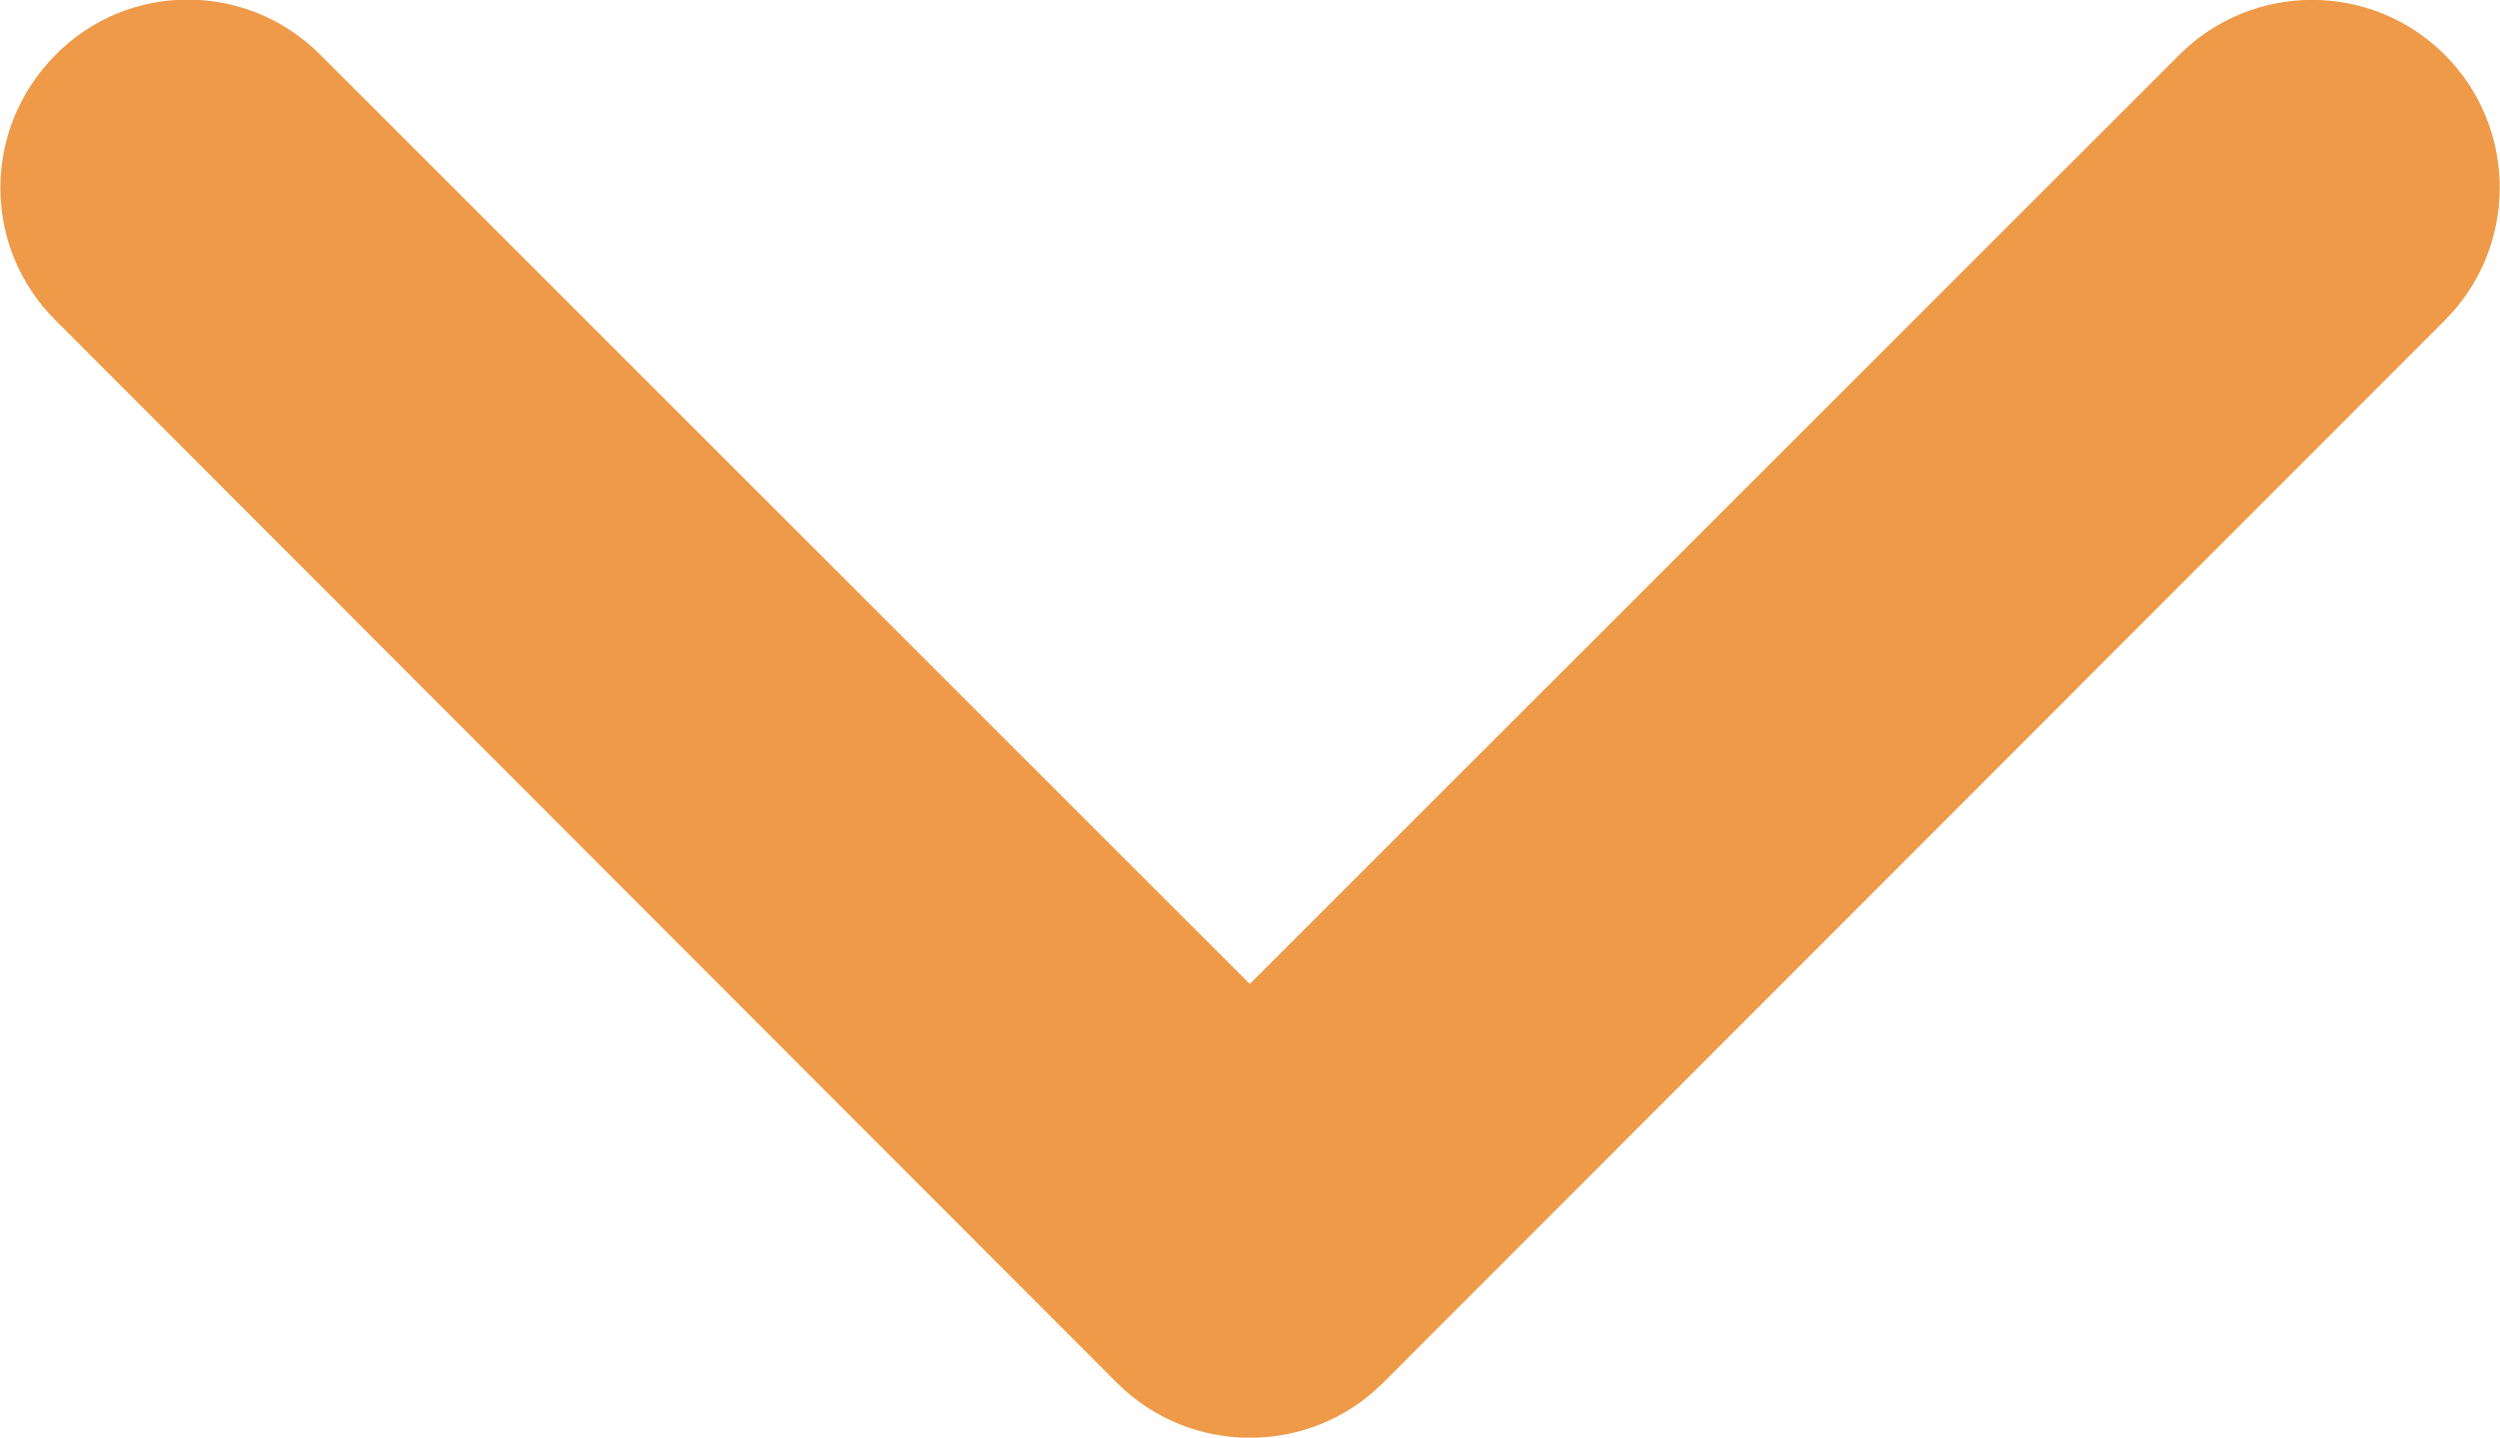
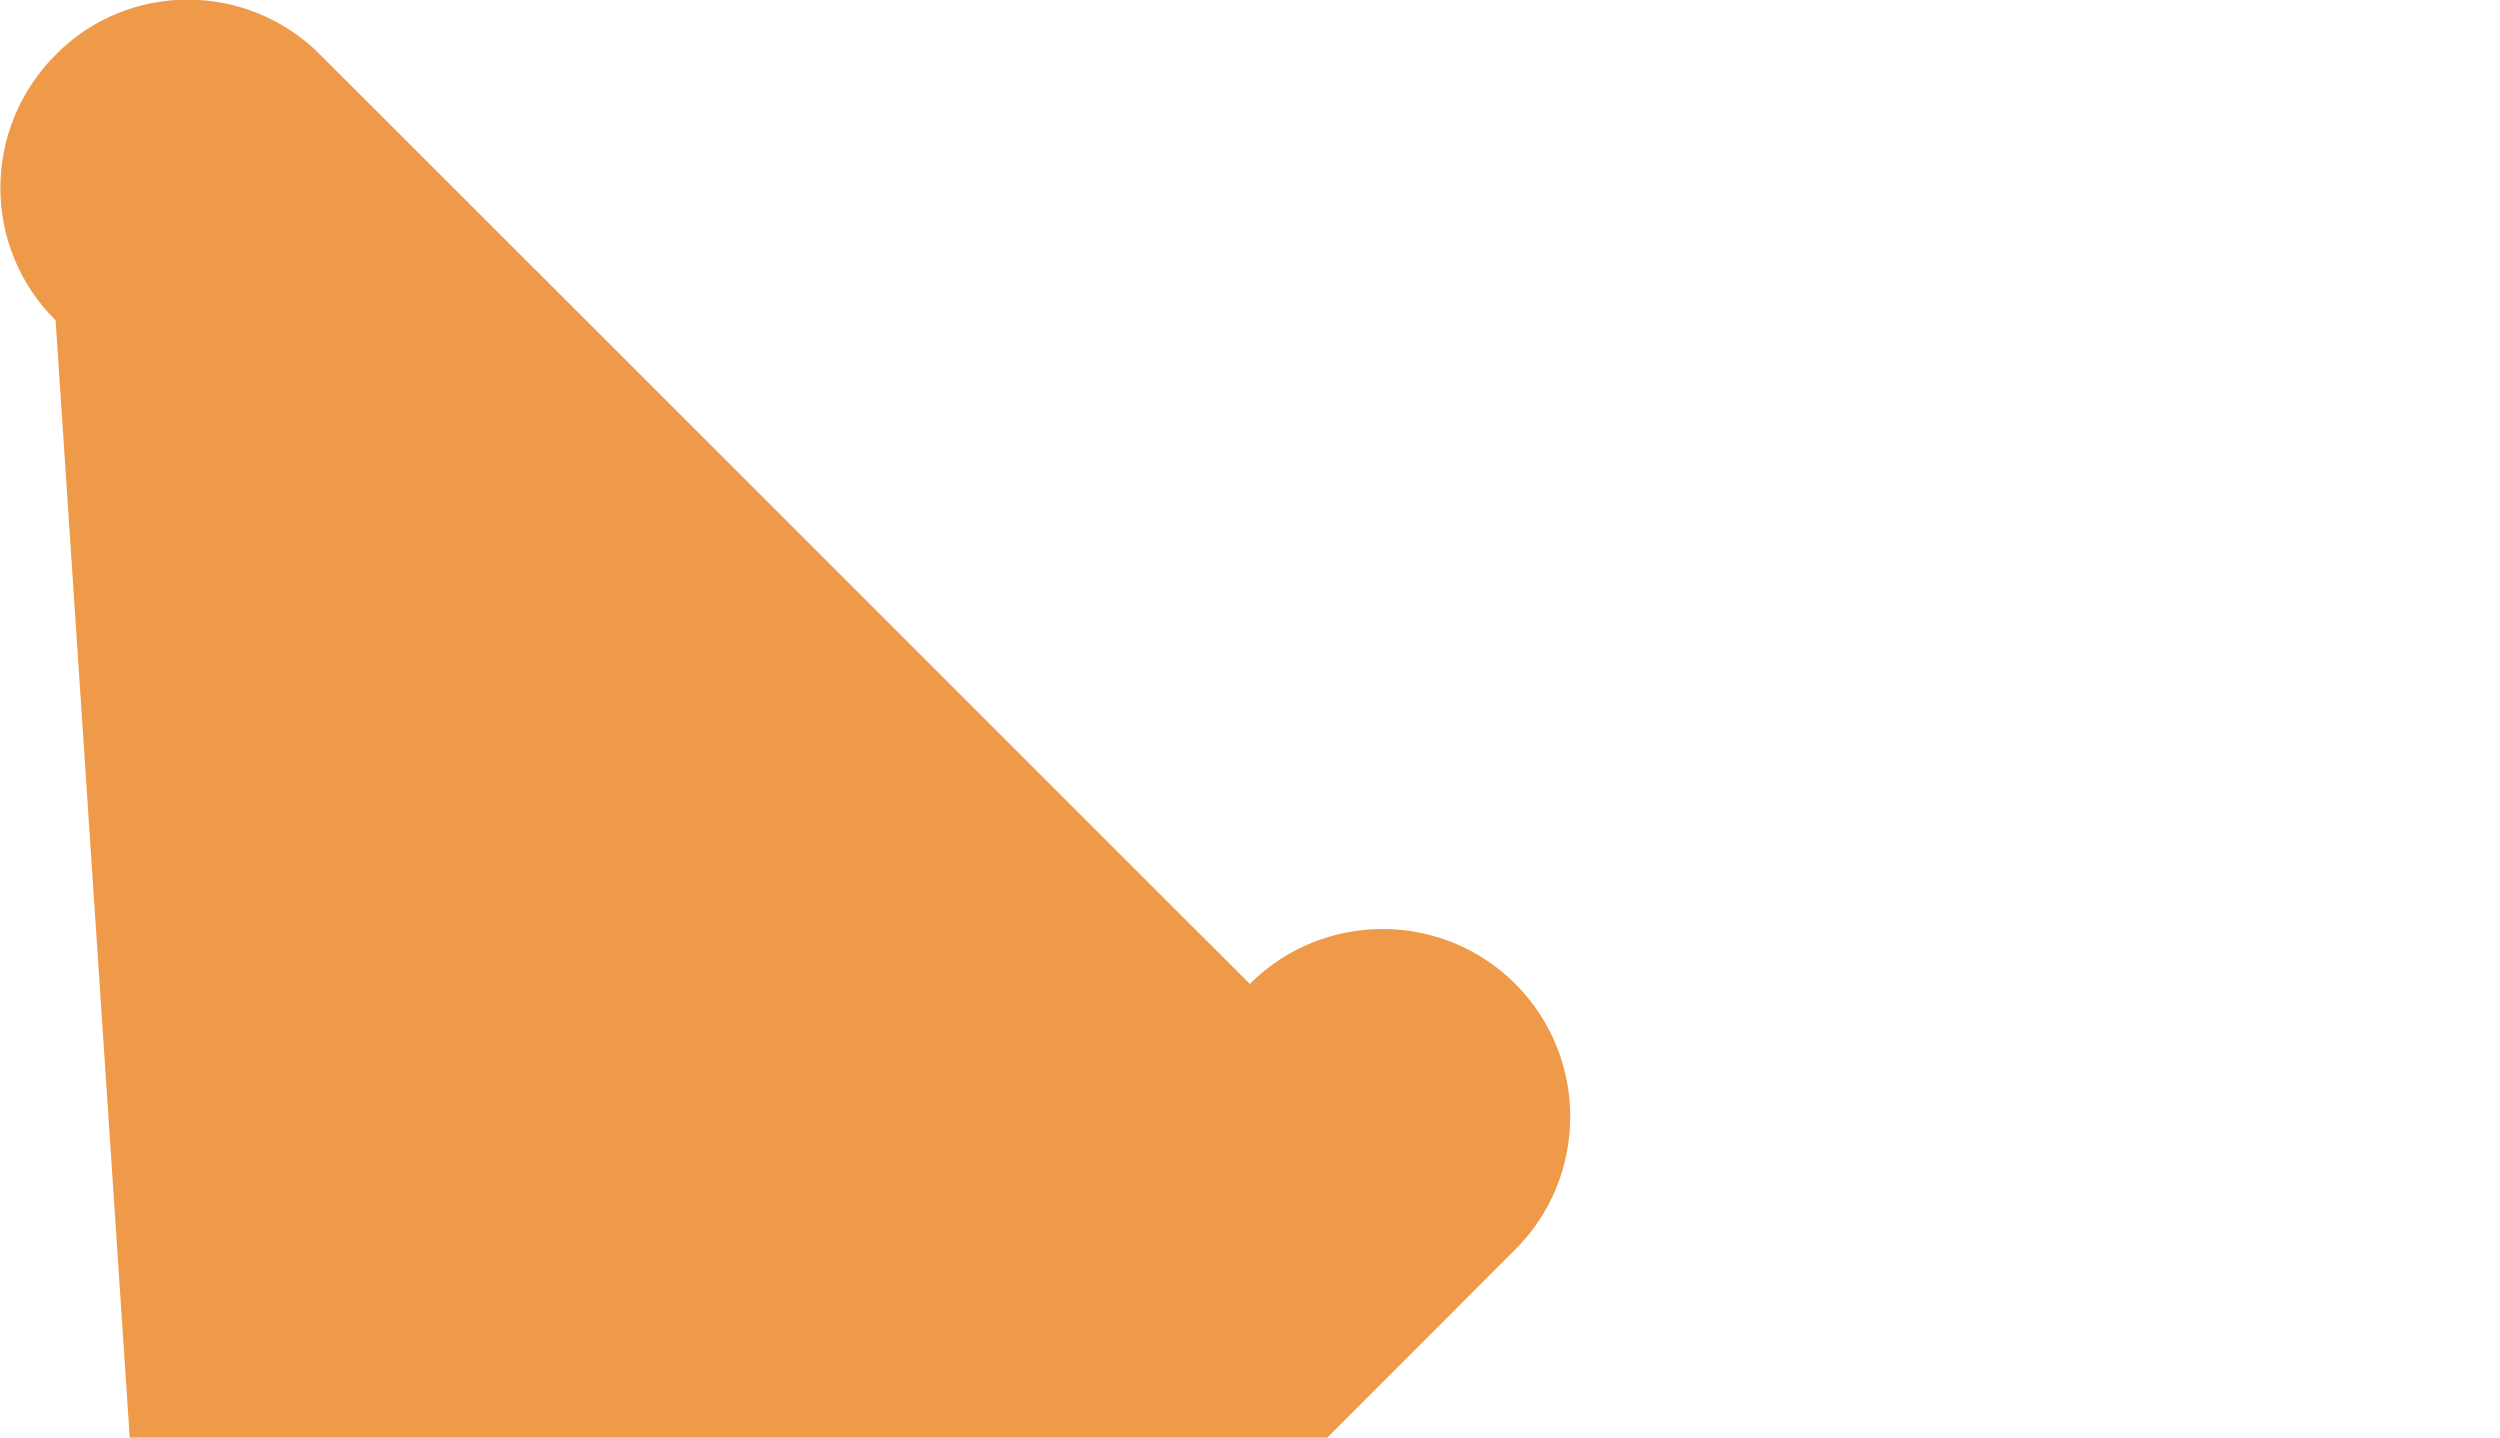
<svg xmlns="http://www.w3.org/2000/svg" width="6.657" height="3.828" viewBox="-0.828 2 6.657 3.828">
  <title>Combined Shape</title>
-   <path fill="#EF9A48" d="M.025 2.146L2.5 4.62l2.475-2.474c.195-.195.512-.195.707 0 .195.195.195.512 0 .707l-2.828 2.83c-.195.194-.512.194-.707 0L-.68 2.853c-.196-.195-.196-.51 0-.707.193-.196.51-.196.705 0z" />
+   <path fill="#EF9A48" d="M.025 2.146L2.5 4.62c.195-.195.512-.195.707 0 .195.195.195.512 0 .707l-2.828 2.83c-.195.194-.512.194-.707 0L-.68 2.853c-.196-.195-.196-.51 0-.707.193-.196.51-.196.705 0z" />
</svg>